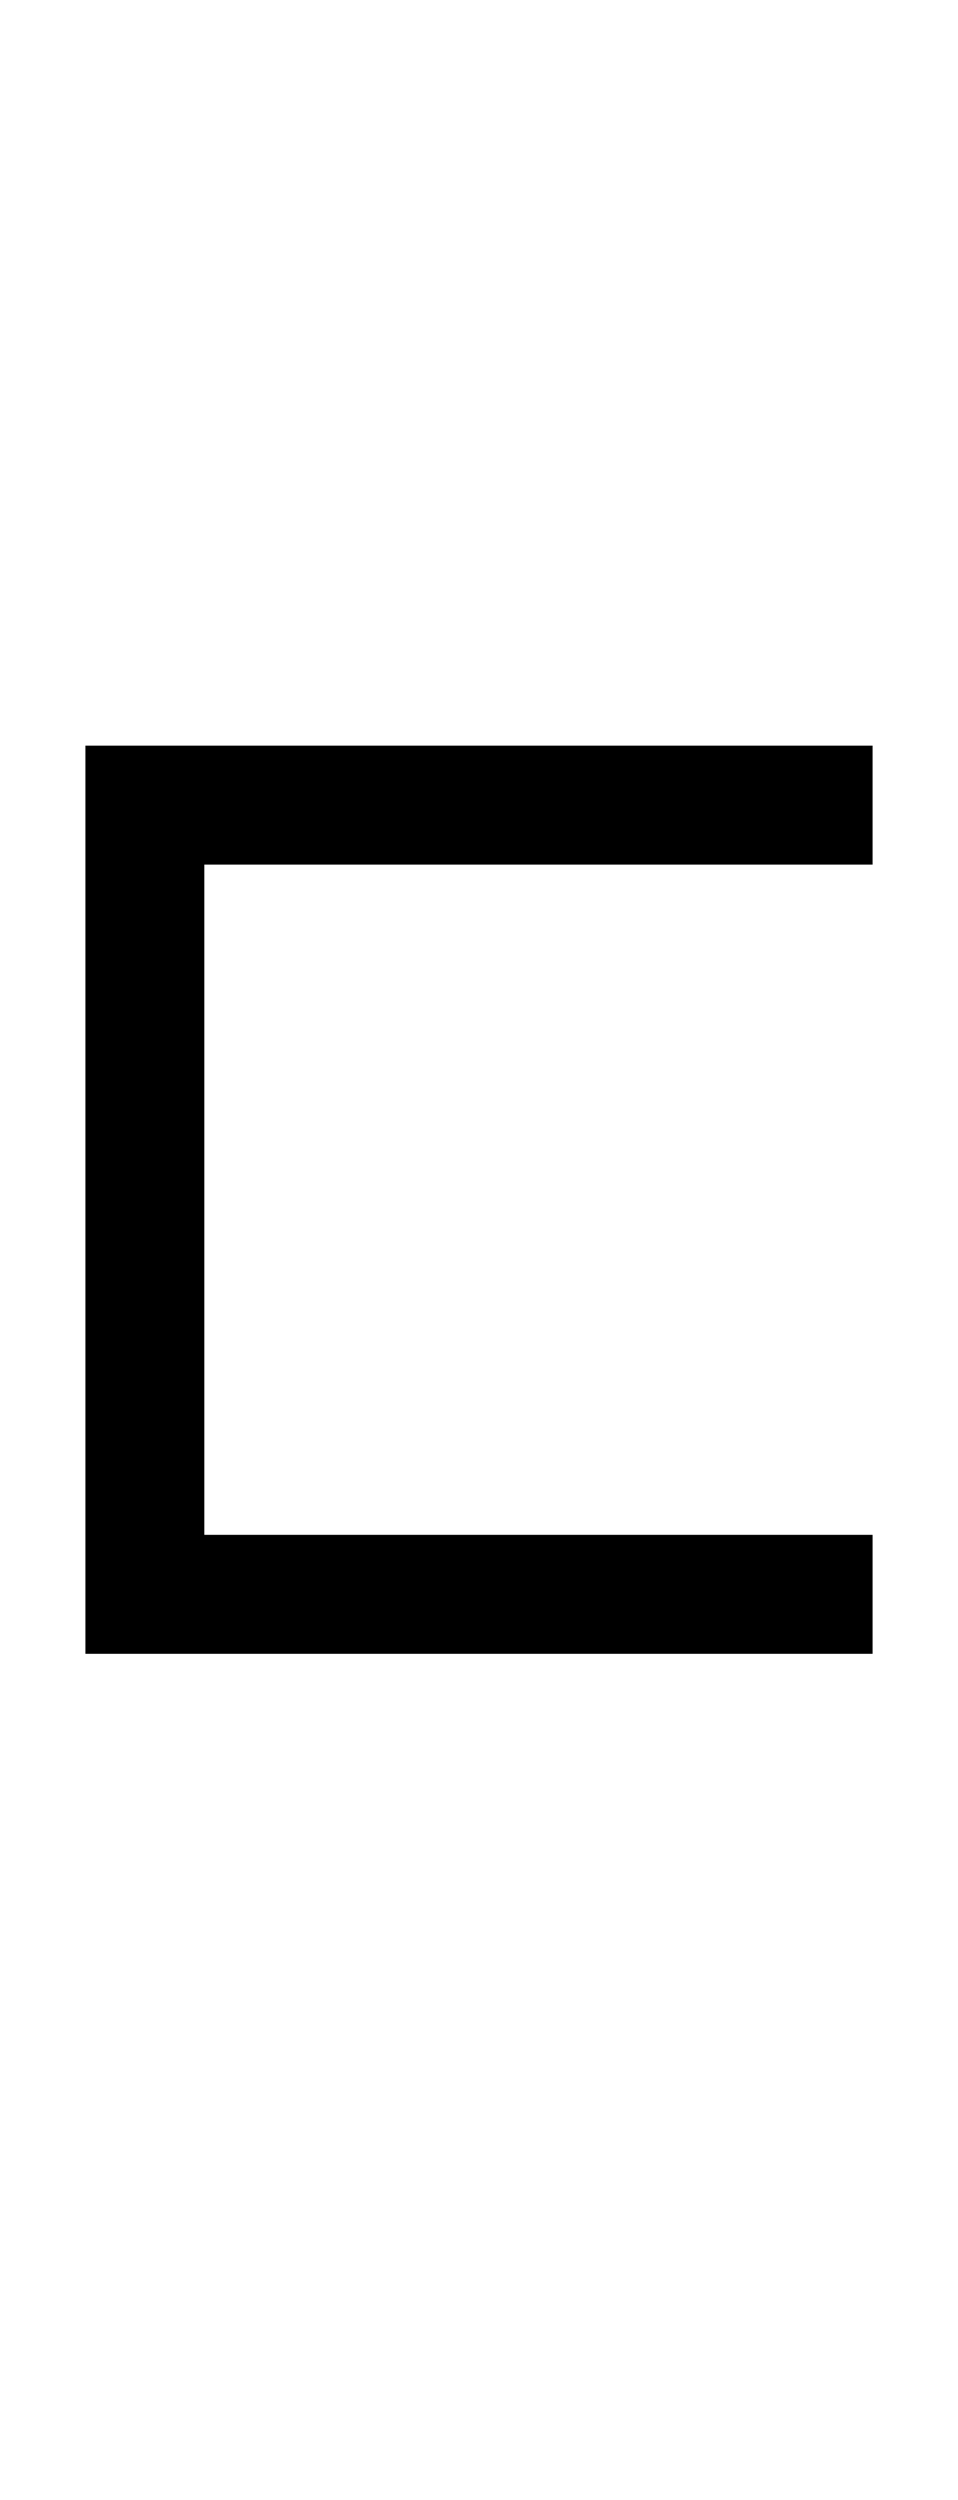
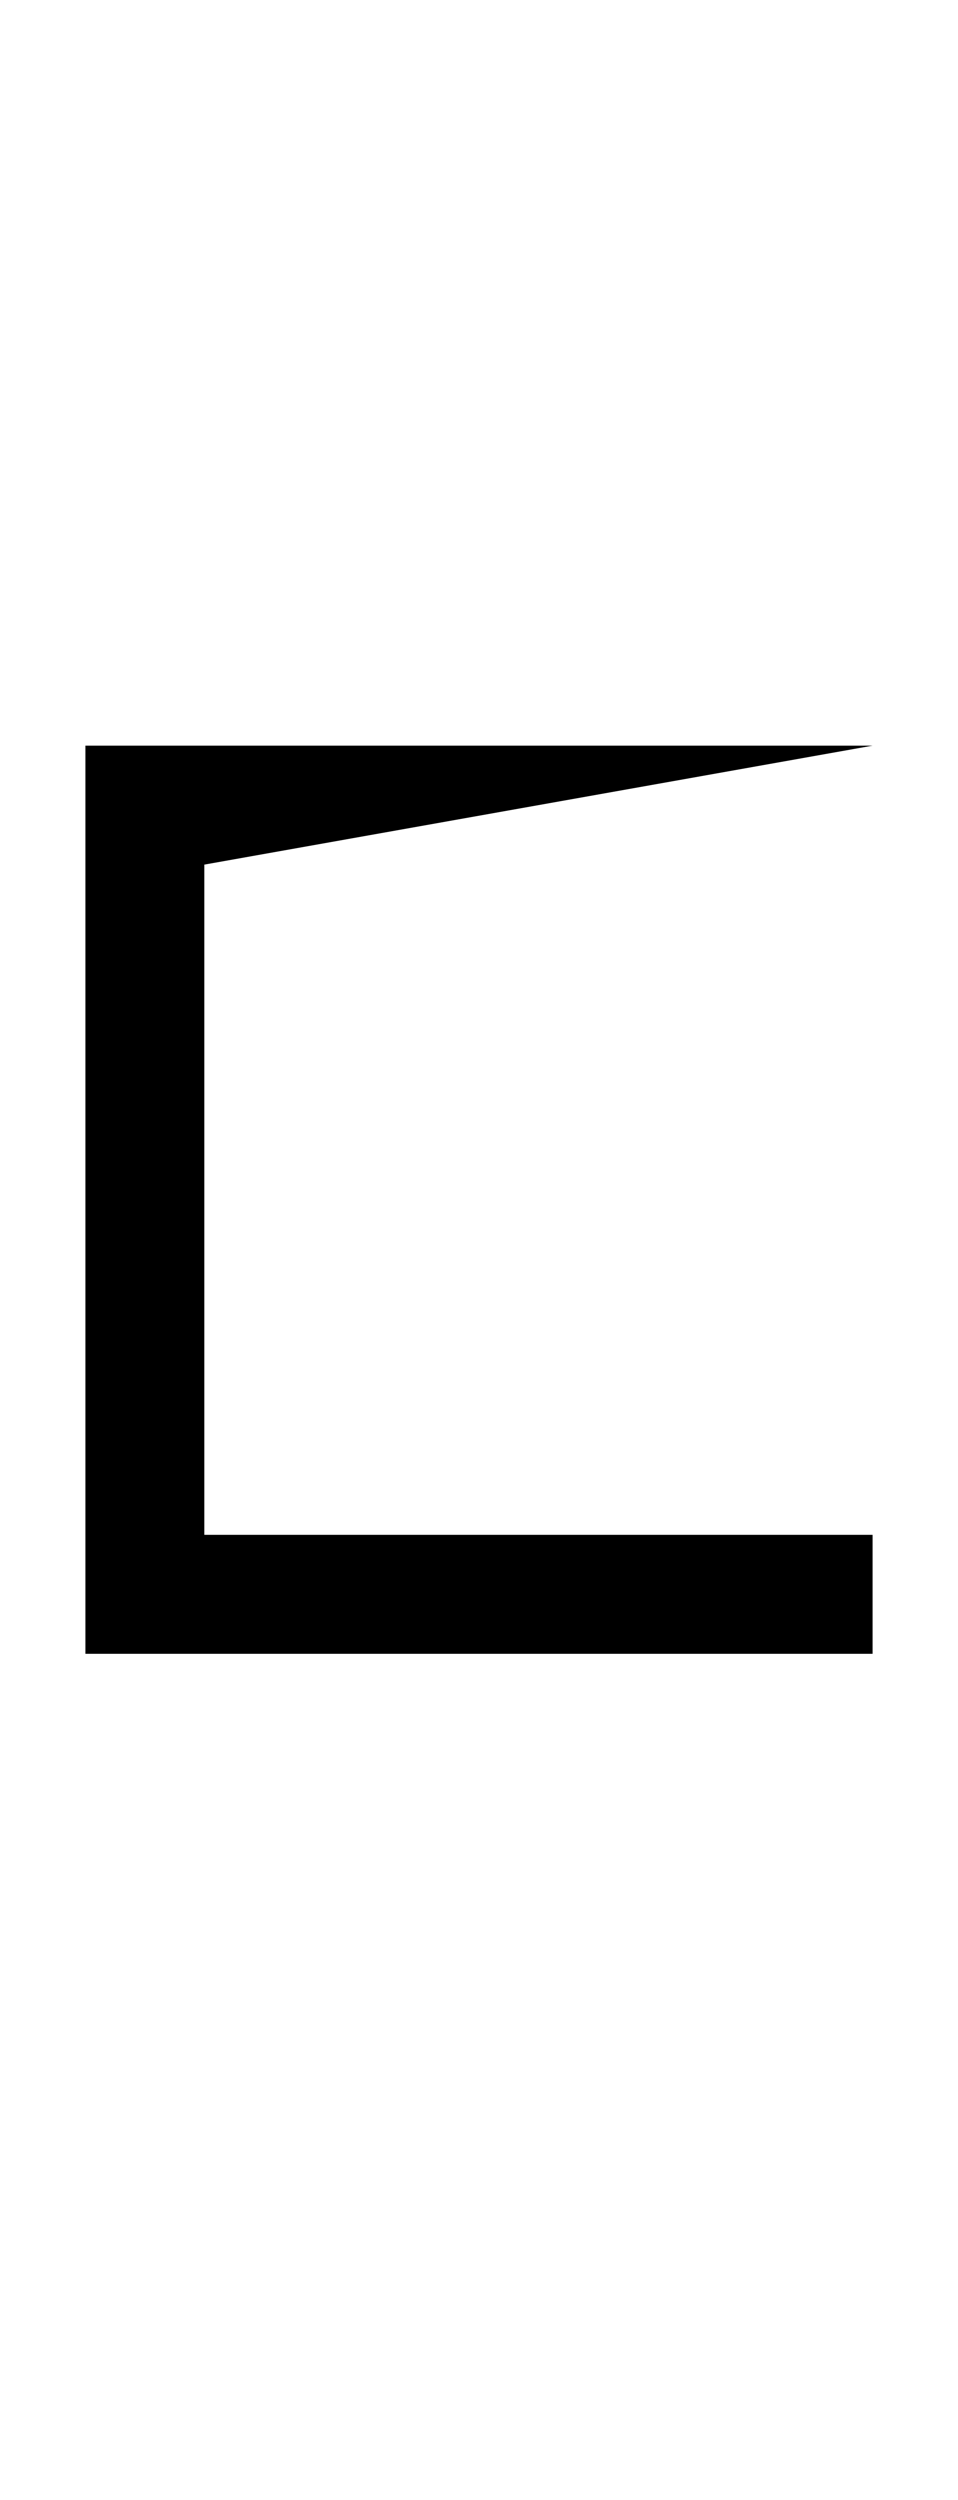
<svg xmlns="http://www.w3.org/2000/svg" width="114.4" height="298.4">
-   <path fill="black" d="M104.20 197.40L10.20 197.40L10.20 89L104.20 89L104.20 103.20L24.40 103.20L24.40 183.20L104.20 183.20L104.20 197.40Z" />
+   <path fill="black" d="M104.20 197.40L10.20 197.40L10.20 89L104.20 89L24.40 103.20L24.40 183.20L104.20 183.20L104.20 197.40Z" />
</svg>